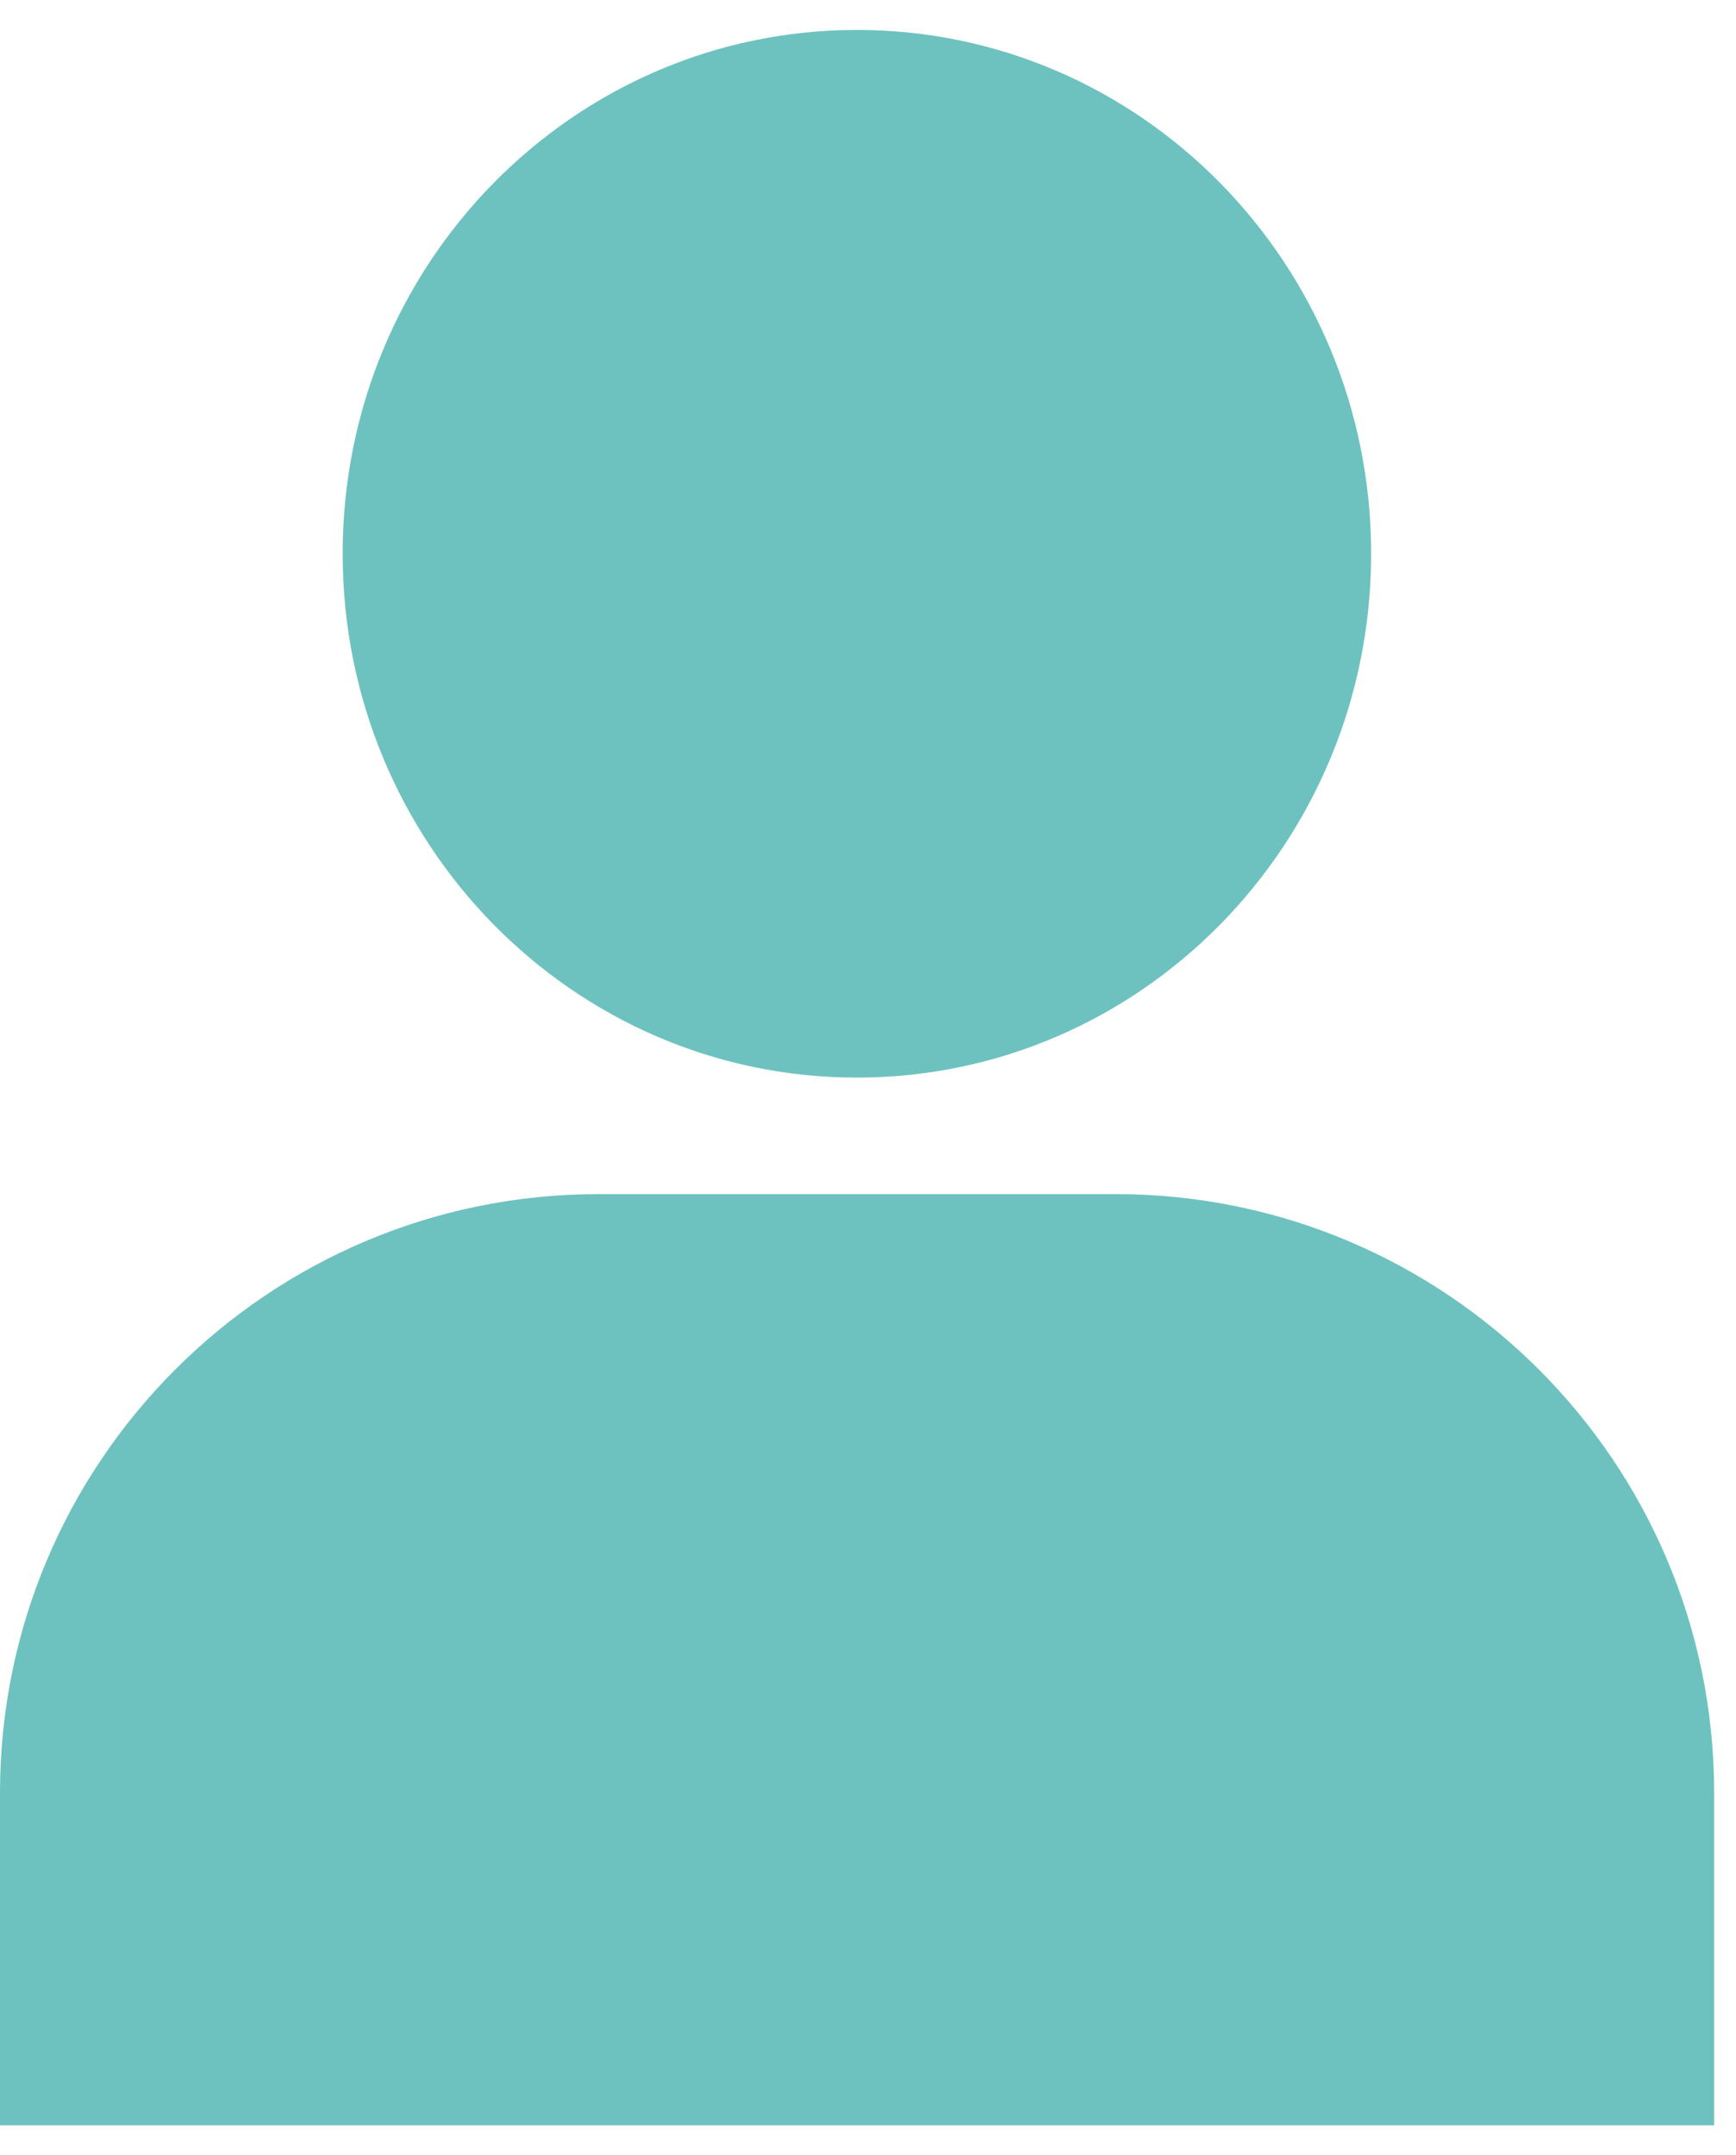
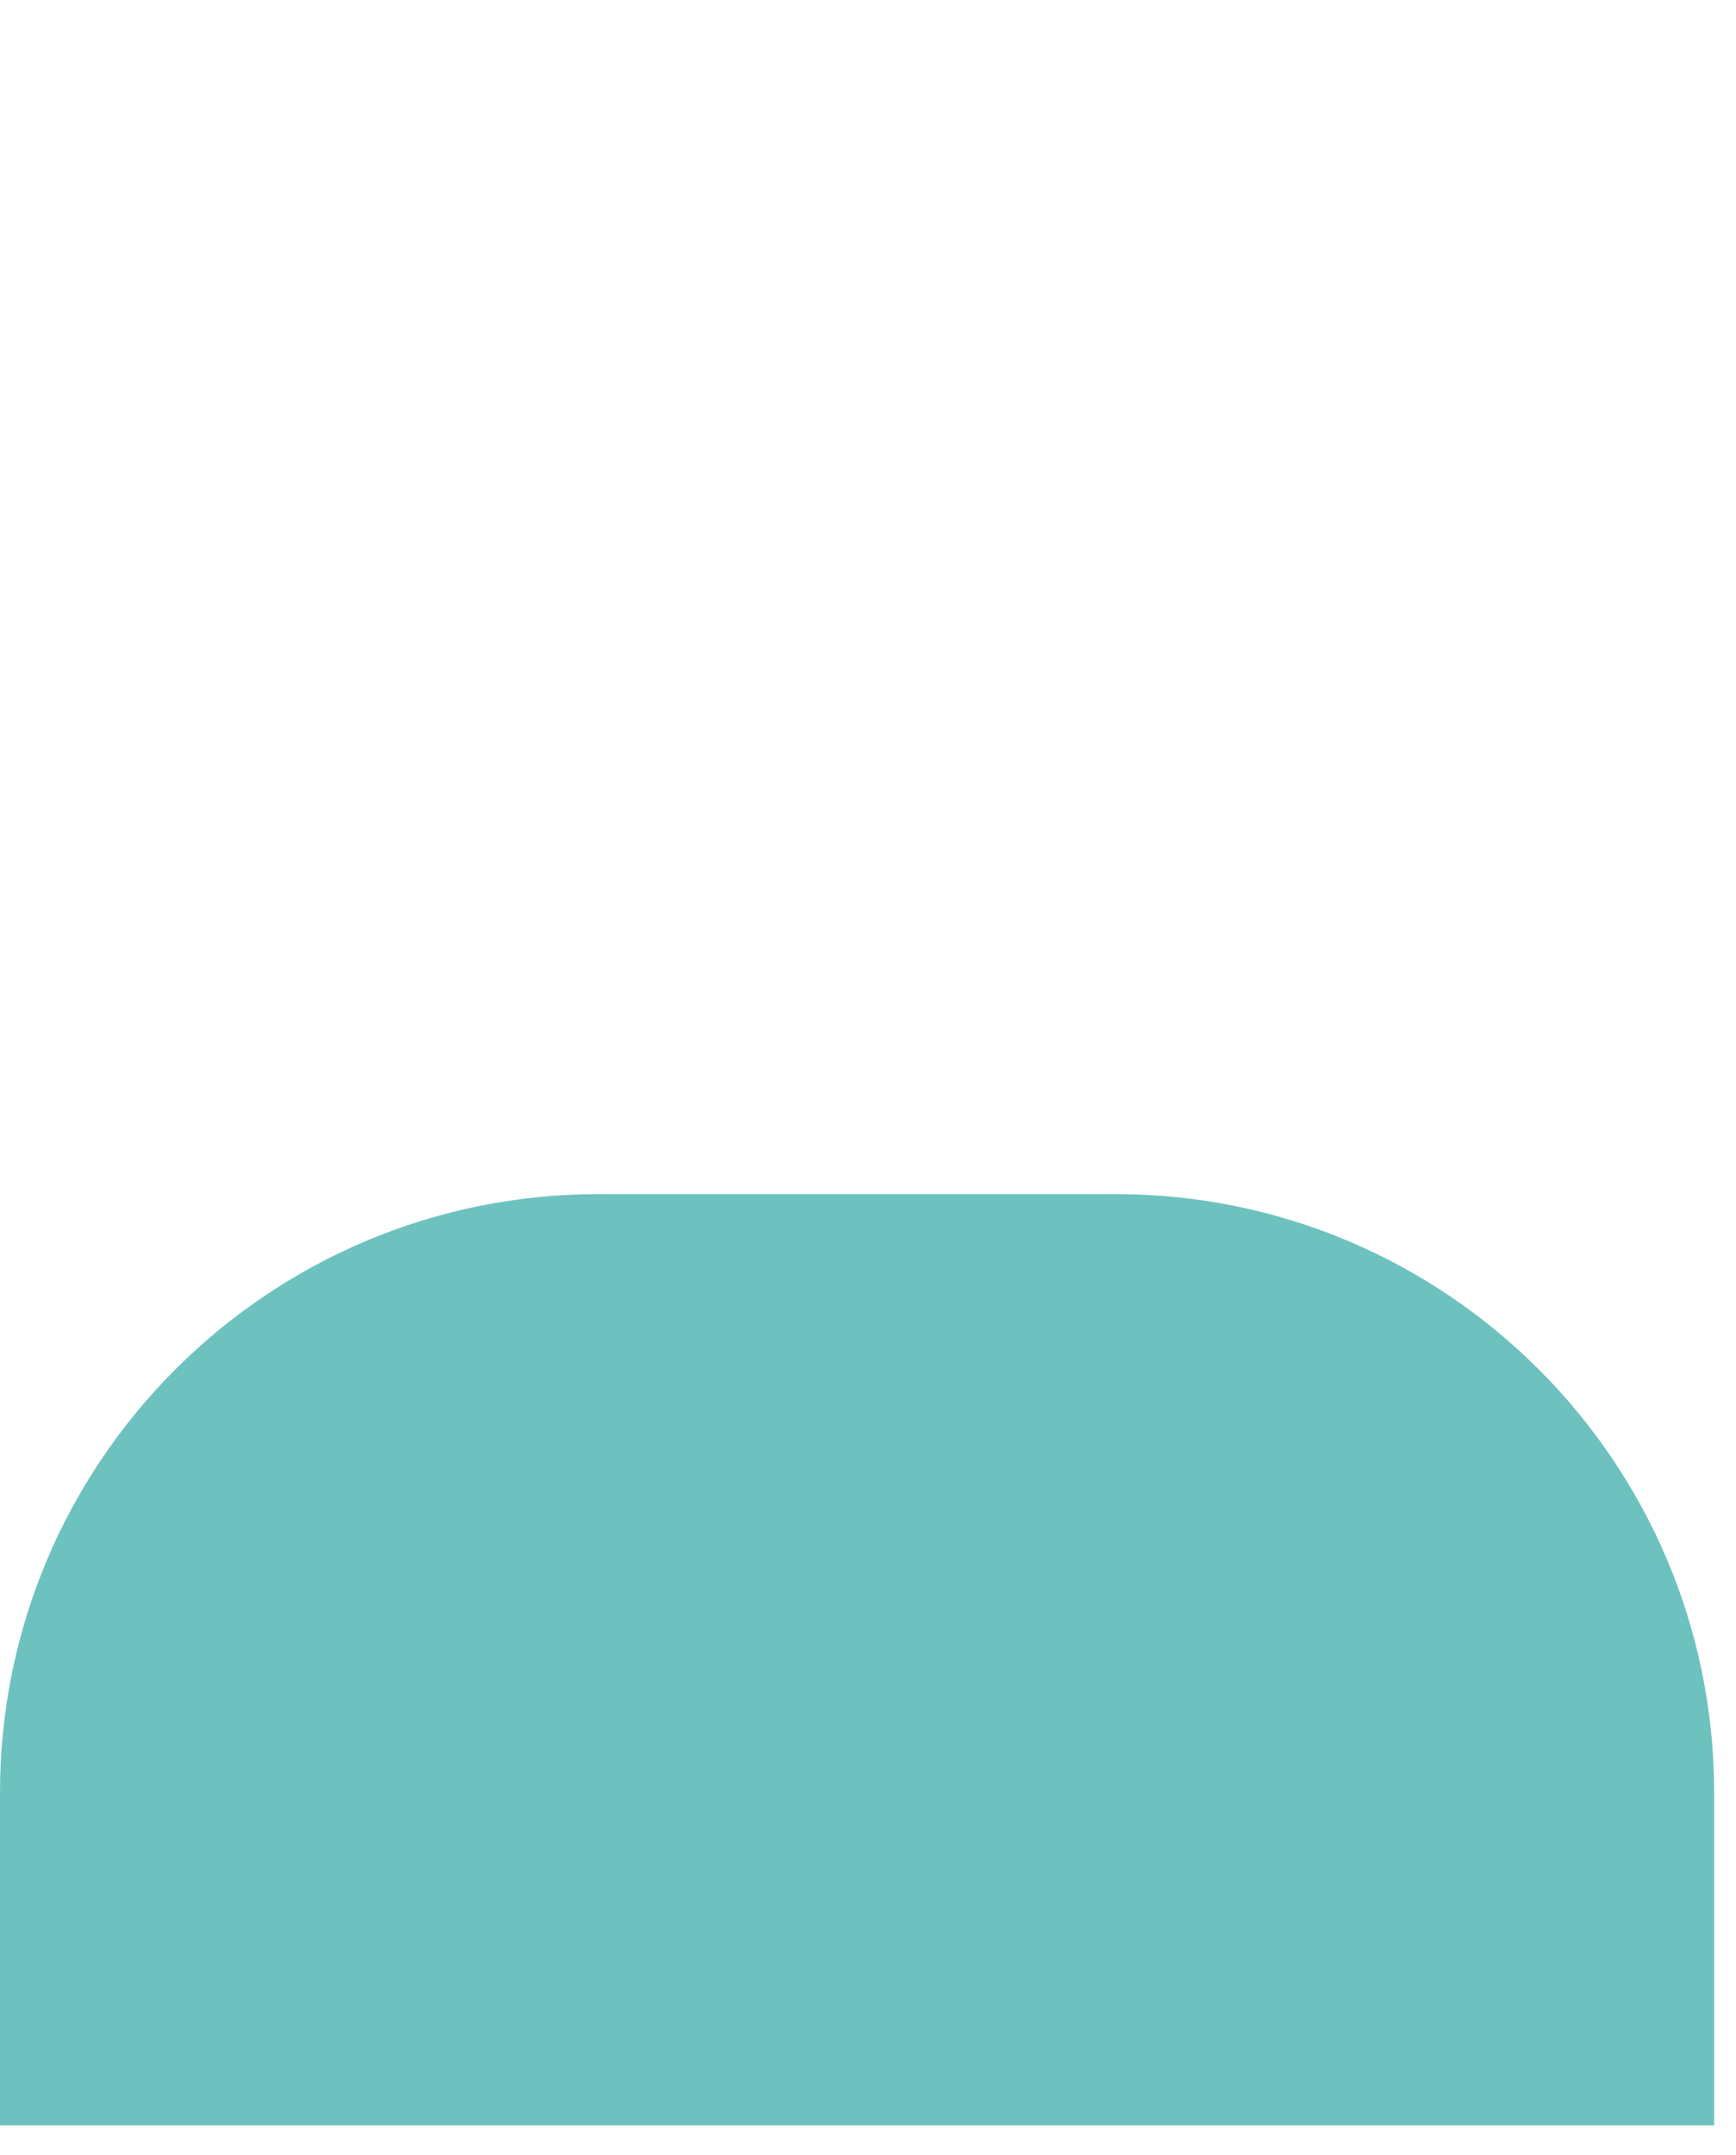
<svg xmlns="http://www.w3.org/2000/svg" width="29" height="36" viewBox="0 0 29 36" fill="none">
-   <path d="M22.905 9.249C22.905 14.082 19.059 17.999 14.314 17.999C9.57 17.999 5.724 14.082 5.724 9.249C5.724 4.417 9.57 0.5 14.314 0.5C19.059 0.5 22.905 4.417 22.905 9.249Z" fill="#6DC2BF" />
  <path d="M0 29.945C0 24.422 4.477 19.945 10 19.945H18.635C24.158 19.945 28.635 24.422 28.635 29.945V35.5H0V29.945Z" fill="#6DC2BF" />
</svg>